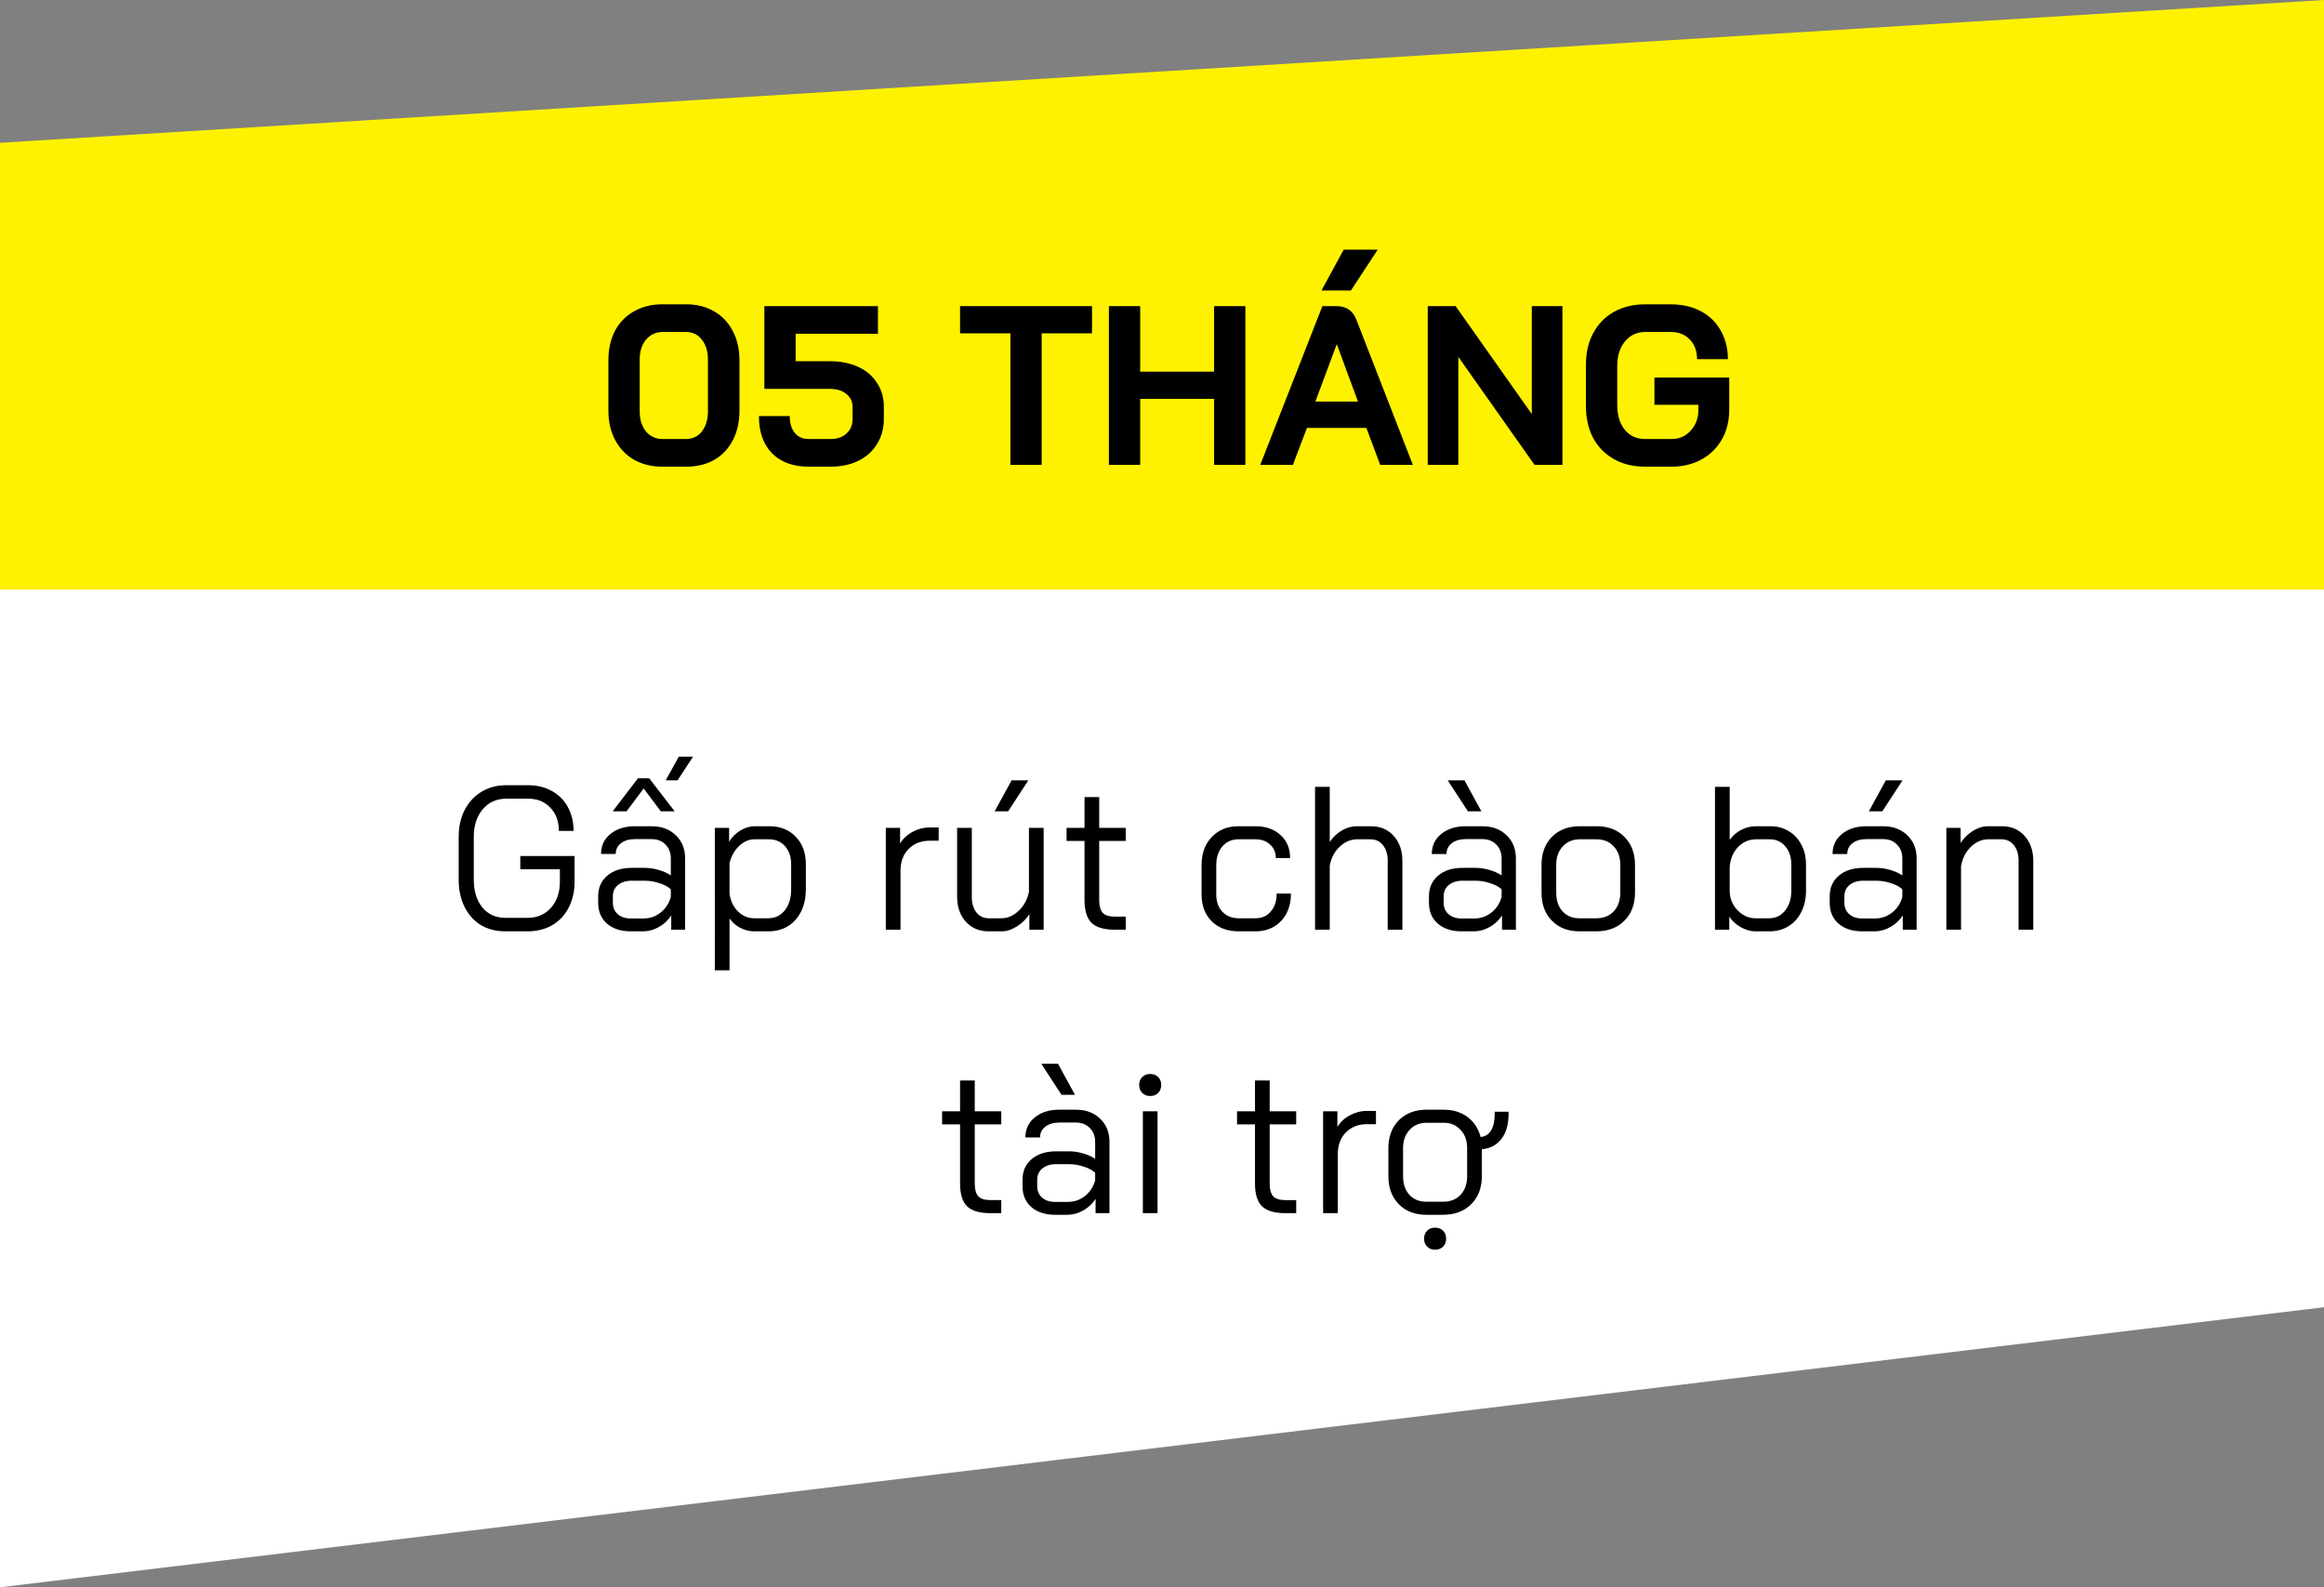
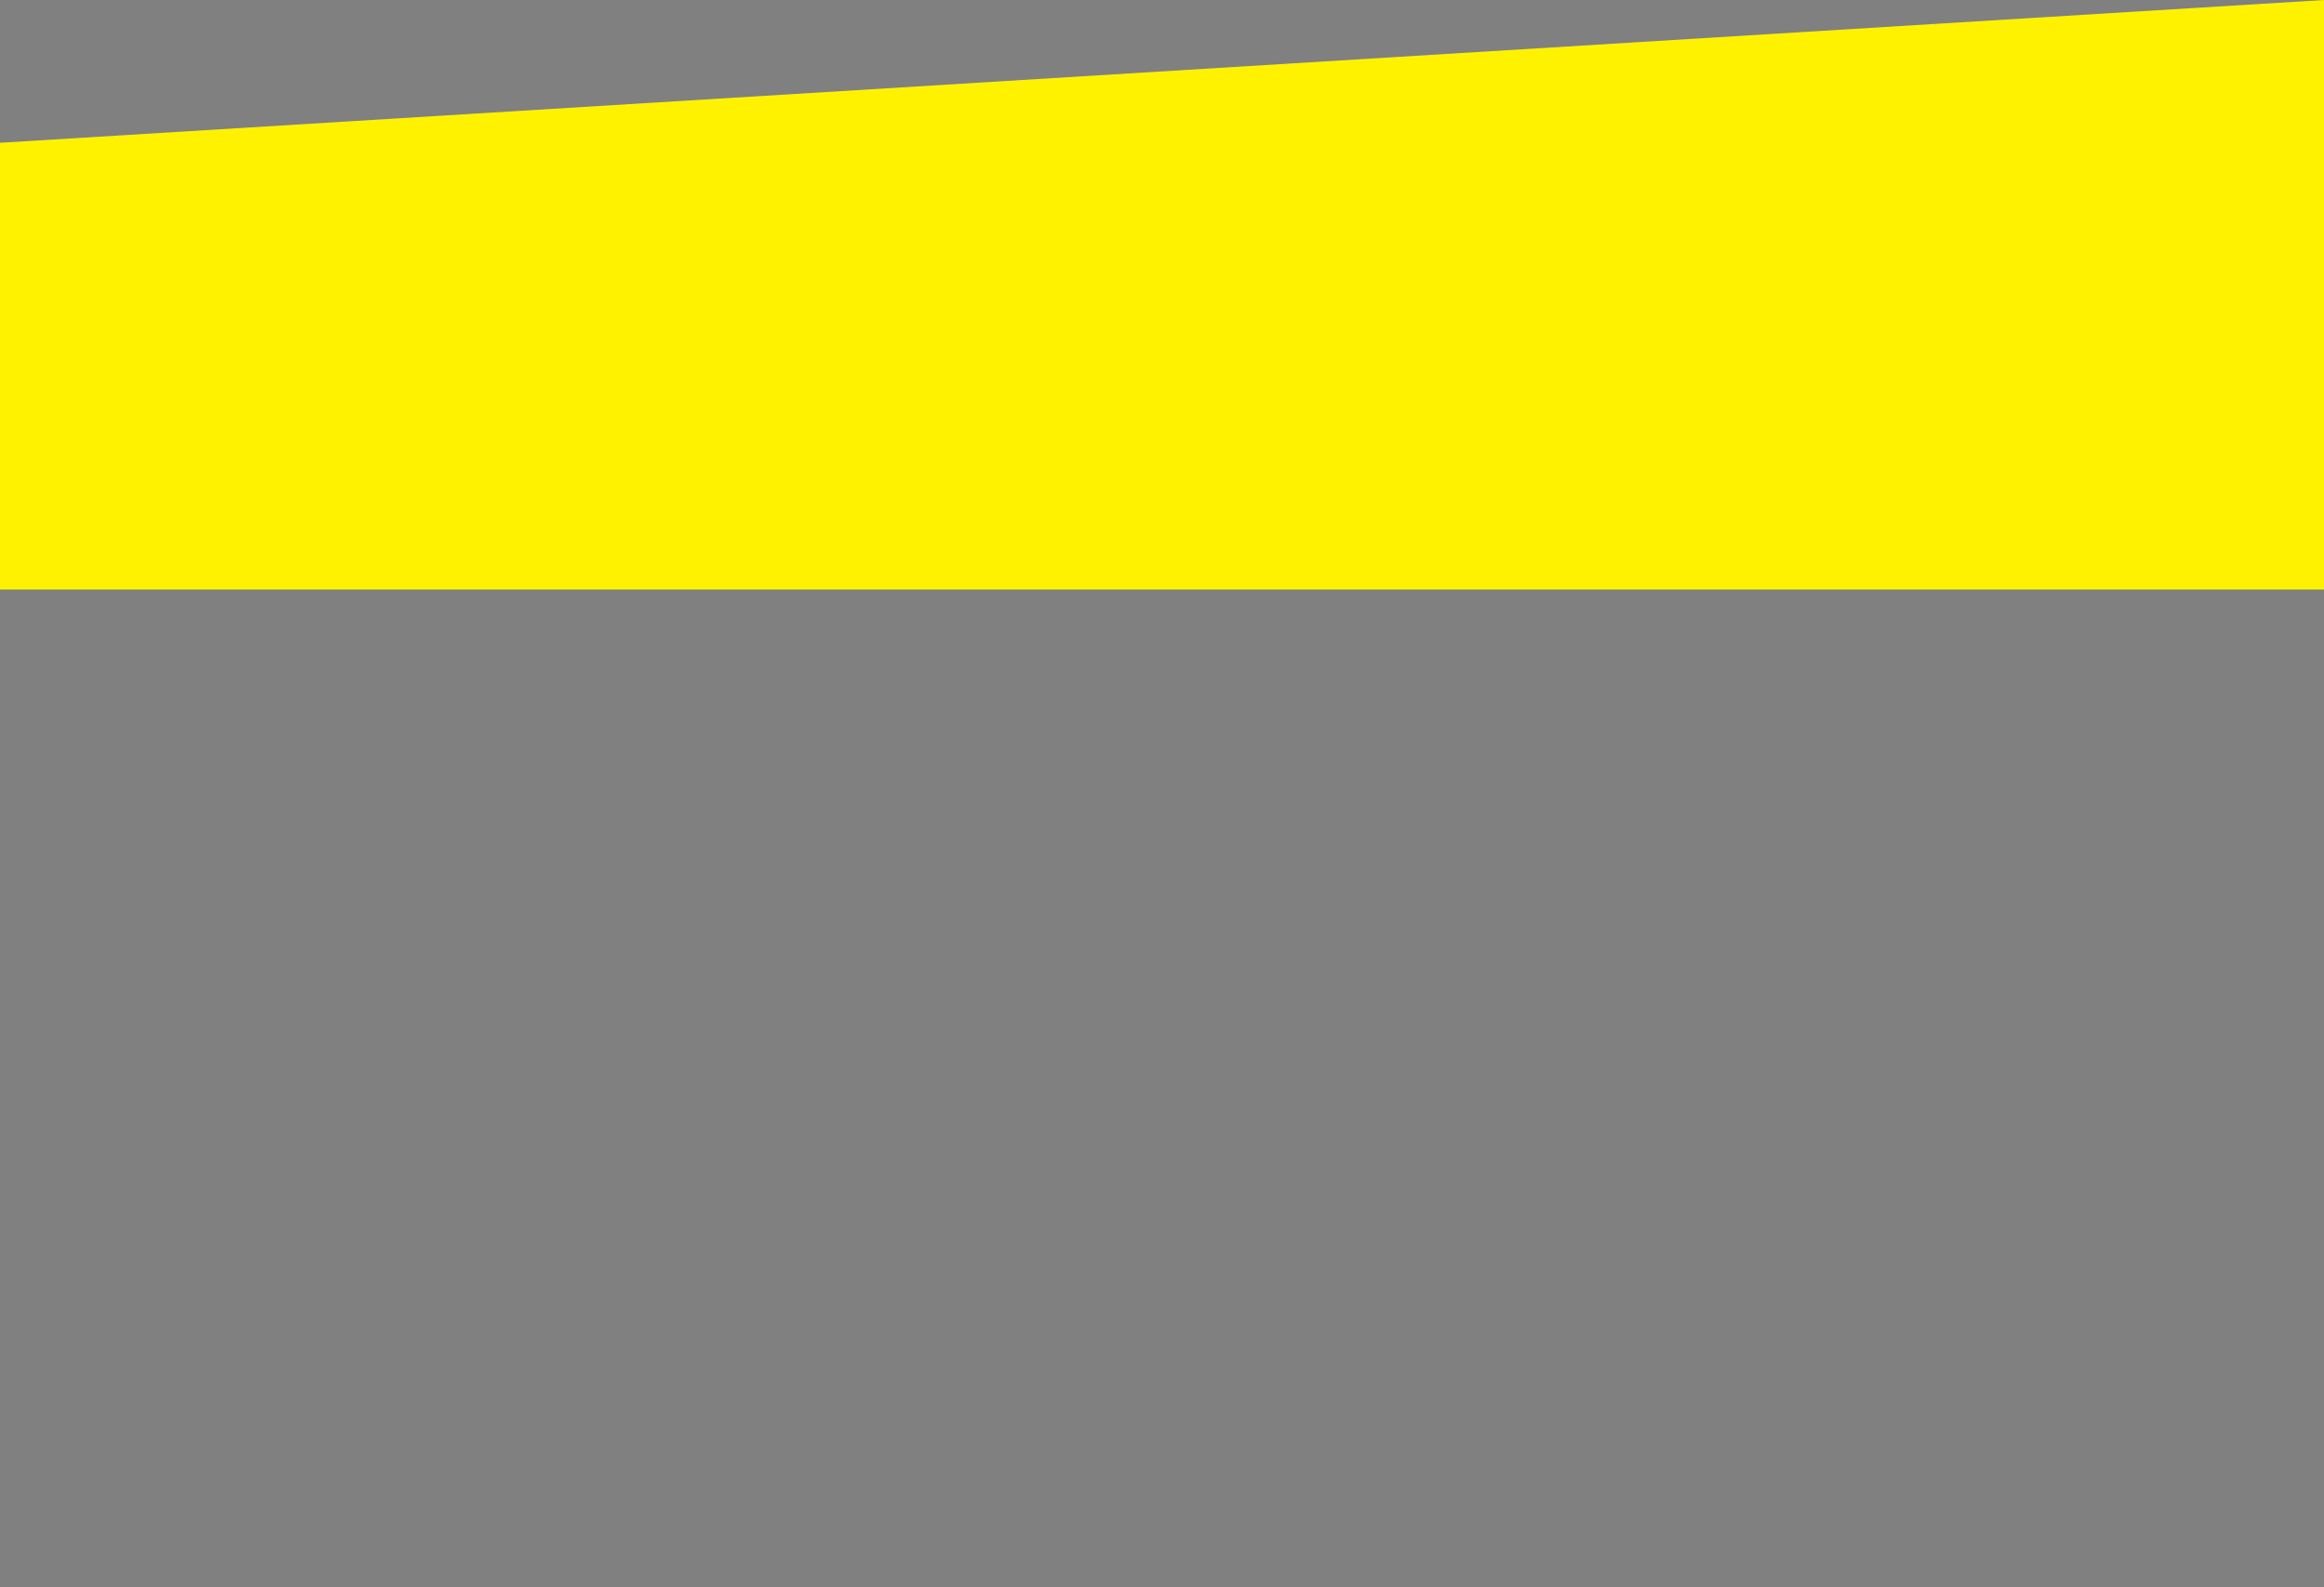
<svg xmlns="http://www.w3.org/2000/svg" fill="none" height="140" viewBox="0 0 205 140" width="205">
  <rect x="0" y="0" width="205" height="140" fill="#808080" stroke="none" />
-   <path d="m205 115.297-205 24.703 0-102h205z" fill="#fff" />
  <path d="m0 12.594 205-12.594v52h-205z" fill="#fff200" />
  <g fill="#000">
-     <path d="m44.582 82.144c-.828 0-1.554-.186-2.178-.558-.612-.384-1.092-.924-1.44-1.62-.336-.696-.504-1.494-.504-2.394v-3.744c0-.9.174-1.692.522-2.376.36-.696.858-1.236 1.494-1.62s1.368-.576 2.196-.576h1.908c.792 0 1.488.168 2.088.504.612.336 1.086.81 1.422 1.422s.504 1.314.504 2.106h-1.296c0-.852-.252-1.536-.756-2.052-.492-.528-1.146-.792-1.962-.792h-1.908c-.864 0-1.56.312-2.088.936-.528.612-.792 1.428-.792 2.448v3.744c0 1.02.252 1.842.756 2.466.516.612 1.194.918 2.034.918h1.944c.852 0 1.542-.294 2.07-.882s.792-1.362.792-2.322v-1.08h-3.492v-1.17h4.788v2.25c0 .864-.174 1.632-.522 2.304-.336.66-.822 1.176-1.458 1.548-.624.36-1.35.54-2.178.54zm11.063 0c-.876 0-1.578-.228-2.106-.684-.516-.456-.774-1.068-.774-1.836v-.576c0-.756.27-1.362.81-1.818s1.254-.684 2.142-.684h1.152c.396 0 .804.06 1.224.18s.78.282 1.08.486v-1.494c0-.504-.156-.912-.468-1.224-.312-.324-.726-.486-1.242-.486h-1.44c-.516 0-.93.12-1.242.36s-.468.558-.468.954h-1.296c0-.732.276-1.32.828-1.764.552-.456 1.278-.684 2.178-.684h1.44c.888 0 1.602.264 2.142.792.552.516.828 1.2.828 2.052v6.282h-1.224v-1.26c-.276.432-.642.774-1.098 1.026-.444.252-.906.378-1.386.378zm1.116-1.134c.564 0 1.068-.174 1.512-.522s.744-.81.9-1.386v-.666c-.24-.228-.576-.408-1.008-.54-.42-.144-.852-.216-1.296-.216h-1.152c-.492 0-.894.126-1.206.378-.3.252-.45.582-.45.99v.576c0 .42.144.756.432 1.008s.672.378 1.152.378zm3.114-14.274h1.26l-1.368 2.088h-1.044zm-3.6 1.908h.99l2.25 2.916h-1.224l-1.512-2.016-1.512 2.016h-1.224zm6.78 4.374h1.26v1.224c.252-.408.582-.738.99-.99.42-.252.84-.378 1.26-.378h1.296c.96 0 1.734.306 2.322.918.6.612.9 1.422.9 2.43v2.214c0 1.116-.306 2.016-.918 2.7-.6.672-1.398 1.008-2.394 1.008h-1.296c-.372 0-.762-.102-1.17-.306-.408-.216-.726-.492-.954-.828v4.572h-1.296zm4.68 7.974c.624 0 1.122-.234 1.494-.702s.558-1.086.558-1.854v-2.214c0-.66-.18-1.188-.54-1.584-.36-.408-.834-.612-1.422-.612h-1.26c-.504 0-.96.198-1.368.594-.408.384-.69.882-.846 1.494v2.7c.084.636.33 1.158.738 1.566s.894.612 1.458.612zm10.402-7.974h1.26v1.386c.24-.42.6-.762 1.08-1.026.492-.264 1.002-.396 1.53-.396h.792v1.17h-.792c-.768 0-1.392.246-1.872.738-.468.48-.702 1.122-.702 1.926v5.184h-1.296zm9.08 9.126c-.828 0-1.5-.282-2.016-.846s-.774-1.302-.774-2.214v-6.066h1.296v6.102c0 .564.138 1.02.414 1.368.276.336.636.504 1.08.504h1.116c.552 0 1.062-.222 1.53-.666s.768-1.002.9-1.674v-5.634h1.296v8.982h-1.26v-1.368c-.276.432-.642.792-1.098 1.08s-.9.432-1.332.432zm2.016-13.32h1.476l-1.782 2.736h-1.188zm9.096 13.176c-.948 0-1.632-.204-2.052-.612-.408-.408-.612-1.08-.612-2.016v-5.202h-1.584v-1.152h1.584v-2.718h1.296v2.718h2.34v1.152h-2.34v5.202c0 .528.102.906.306 1.134.216.228.57.342 1.062.342h.972v1.152zm10.936.144c-.984 0-1.776-.294-2.376-.882-.6-.6-.9-1.392-.9-2.376v-2.574c0-1.032.3-1.86.9-2.484.6-.636 1.386-.954 2.358-.954h1.476c.924 0 1.668.258 2.232.774s.846 1.194.846 2.034h-1.26c0-.492-.168-.888-.504-1.188-.324-.312-.762-.468-1.314-.468h-1.476c-.588 0-1.062.21-1.422.63s-.54.972-.54 1.656v2.574c0 .636.18 1.146.54 1.53.372.384.852.576 1.44.576h1.476c.564 0 1.014-.198 1.35-.594.348-.396.522-.924.522-1.584h1.26c0 .996-.288 1.8-.864 2.412s-1.332.918-2.268.918zm6.735-12.744h1.296v4.86c.276-.42.63-.756 1.062-1.008s.87-.378 1.314-.378h1.26c.828 0 1.494.282 1.998.846.516.564.774 1.302.774 2.214v6.066h-1.296v-6.102c0-.552-.138-1.002-.414-1.35s-.642-.522-1.098-.522h-1.188c-.564 0-1.08.222-1.548.666-.456.432-.744.99-.864 1.674v5.634h-1.296zm12.928 12.744c-.876 0-1.578-.228-2.106-.684-.516-.456-.774-1.068-.774-1.836v-.576c0-.756.27-1.362.81-1.818s1.254-.684 2.142-.684h1.152c.396 0 .804.06 1.224.18s.78.282 1.08.486v-1.494c0-.504-.156-.912-.468-1.224-.312-.324-.726-.486-1.242-.486h-1.44c-.516 0-.93.12-1.242.36s-.468.558-.468.954h-1.296c0-.732.276-1.32.828-1.764.552-.456 1.278-.684 2.178-.684h1.44c.888 0 1.602.264 2.142.792.552.516.828 1.2.828 2.052v6.282h-1.224v-1.26c-.276.432-.642.774-1.098 1.026-.444.252-.906.378-1.386.378zm1.116-1.134c.564 0 1.068-.174 1.512-.522s.744-.81.9-1.386v-.666c-.24-.228-.576-.408-1.008-.54-.42-.144-.852-.216-1.296-.216h-1.152c-.492 0-.894.126-1.206.378-.3.252-.45.582-.45.99v.576c0 .42.144.756.432 1.008s.672.378 1.152.378zm-2.34-12.186h1.476l1.494 2.736h-1.188zm11.622 13.32c-1.008 0-1.818-.312-2.43-.936s-.918-1.446-.918-2.466v-2.466c0-1.02.306-1.842.918-2.466.624-.624 1.446-.936 2.466-.936h1.476c1.02 0 1.836.312 2.448.936.624.624.936 1.446.936 2.466v2.466c0 1.02-.312 1.842-.936 2.466s-1.452.936-2.484.936zm1.476-1.152c.648 0 1.164-.204 1.548-.612.384-.42.576-.966.576-1.638v-2.466c0-.672-.192-1.212-.576-1.62-.384-.42-.888-.63-1.512-.63h-1.476c-.624 0-1.128.21-1.512.63-.384.408-.576.948-.576 1.62v2.466c0 .684.186 1.23.558 1.638s.87.612 1.494.612zm14.023 1.152c-.396 0-.816-.12-1.26-.36-.444-.252-.786-.564-1.026-.936v1.152h-1.26v-12.6h1.296v4.68c.264-.372.6-.666 1.008-.882.42-.216.852-.324 1.296-.324h1.278c.612 0 1.152.144 1.62.432.48.276.852.672 1.116 1.188.276.504.414 1.086.414 1.746v2.322c0 .708-.138 1.332-.414 1.872-.264.54-.642.96-1.134 1.26-.48.3-1.038.45-1.674.45zm1.224-1.152c.576 0 1.044-.222 1.404-.666.372-.456.558-1.044.558-1.764v-2.322c0-.66-.18-1.194-.54-1.602-.348-.408-.798-.612-1.35-.612h-1.206c-.624 0-1.158.228-1.602.684s-.69 1.056-.738 1.8v2.196c.024.42.144.804.36 1.152s.492.624.828.828.69.306 1.062.306zm8.228 1.152c-.876 0-1.578-.228-2.106-.684-.516-.456-.774-1.068-.774-1.836v-.576c0-.756.27-1.362.81-1.818s1.254-.684 2.142-.684h1.152c.396 0 .804.06 1.224.18s.78.282 1.08.486v-1.494c0-.504-.156-.912-.468-1.224-.312-.324-.726-.486-1.242-.486h-1.44c-.516 0-.93.12-1.242.36s-.468.558-.468.954h-1.296c0-.732.276-1.32.828-1.764.552-.456 1.278-.684 2.178-.684h1.44c.888 0 1.602.264 2.142.792.552.516.828 1.2.828 2.052v6.282h-1.224v-1.26c-.276.432-.642.774-1.098 1.026-.444.252-.906.378-1.386.378zm1.116-1.134c.564 0 1.068-.174 1.512-.522s.744-.81.9-1.386v-.666c-.24-.228-.576-.408-1.008-.54-.42-.144-.852-.216-1.296-.216h-1.152c-.492 0-.894.126-1.206.378-.3.252-.45.582-.45.99v.576c0 .42.144.756.432 1.008s.672.378 1.152.378zm.954-12.186h1.476l-1.782 2.736h-1.188zm5.34 4.194h1.26v1.332c.276-.432.636-.786 1.08-1.062s.888-.414 1.332-.414h1.224c.828 0 1.494.282 1.998.846.516.564.774 1.302.774 2.214v6.066h-1.296v-6.102c0-.552-.138-1.002-.414-1.35s-.642-.522-1.098-.522h-1.152c-.564 0-1.08.222-1.548.666-.456.444-.744 1.014-.864 1.71v5.598h-1.296zm-84.336 33.982c-.948 0-1.632-.204-2.052-.612-.408-.408-.612-1.08-.612-2.016v-5.202h-1.584v-1.152h1.584v-2.718h1.296v2.718h2.34v1.152h-2.34v5.202c0 .528.102.906.306 1.134.216.228.57.342 1.062.342h.972v1.152zm5.726.144c-.876 0-1.578-.228-2.106-.684-.516-.456-.774-1.068-.774-1.836v-.576c0-.756.27-1.362.81-1.818s1.254-.684 2.142-.684h1.152c.396 0 .804.06 1.224.18s.78.282 1.08.486v-1.494c0-.504-.156-.912-.468-1.224-.312-.324-.726-.486-1.242-.486h-1.44c-.516 0-.93.12-1.242.36s-.468.558-.468.954h-1.296c0-.732.276-1.32.828-1.764.552-.456 1.278-.684 2.178-.684h1.44c.888 0 1.602.264 2.142.792.552.516.828 1.2.828 2.052v6.282h-1.224v-1.26c-.276.432-.642.774-1.098 1.026-.444.252-.906.378-1.386.378zm1.116-1.134c.564 0 1.068-.174 1.512-.522s.744-.81.9-1.386v-.666c-.24-.228-.576-.408-1.008-.54-.42-.144-.852-.216-1.296-.216h-1.152c-.492 0-.894.126-1.206.378-.3.252-.45.582-.45.99v.576c0 .42.144.756.432 1.008s.672.378 1.152.378zm-2.34-12.186h1.476l1.494 2.736h-1.188zm9.606 2.844c-.288 0-.522-.09-.702-.27s-.27-.414-.27-.702.09-.522.27-.702.414-.27.702-.27.522.09.702.27.27.414.27.702-.09.522-.27.702-.414.27-.702.27zm-.648 1.35h1.296v8.982h-1.296zm12.556 8.982c-.948 0-1.632-.204-2.052-.612-.408-.408-.612-1.08-.612-2.016v-5.202h-1.584v-1.152h1.584v-2.718h1.296v2.718h2.34v1.152h-2.34v5.202c0 .528.102.906.306 1.134.216.228.57.342 1.062.342h.972v1.152zm3.345-8.982h1.26v1.386c.24-.42.6-.762 1.08-1.026.492-.264 1.002-.396 1.53-.396h.792v1.17h-.792c-.768 0-1.392.246-1.872.738-.468.48-.702 1.122-.702 1.926v5.184h-1.296zm16.359.036v.216c0 .912-.21 1.638-.63 2.178-.408.54-.984.846-1.728.918v2.376c0 1.02-.312 1.842-.936 2.466s-1.452.936-2.484.936h-1.476c-1.008 0-1.818-.312-2.43-.936s-.918-1.446-.918-2.466v-2.466c0-1.02.306-1.842.918-2.466.624-.624 1.446-.936 2.466-.936h1.476c.84 0 1.548.216 2.124.648s.96 1.02 1.152 1.764c.408-.048.714-.24.918-.576.216-.348.324-.828.324-1.44v-.216zm-3.654 3.222c0-.672-.192-1.212-.576-1.62-.384-.42-.888-.63-1.512-.63h-1.476c-.624 0-1.128.21-1.512.63-.384.408-.576.948-.576 1.62v2.466c0 .684.186 1.23.558 1.638s.87.612 1.494.612h1.476c.648 0 1.164-.204 1.548-.612.384-.42.576-.966.576-1.638zm-2.826 8.946c-.288 0-.522-.09-.702-.27s-.27-.414-.27-.702.09-.522.27-.702.414-.27.702-.27.522.09.702.27.27.414.27.702-.09.522-.27.702-.414.27-.702.27z" />
-     <path d="m58.427 41.16c-.933 0-1.76-.2-2.48-.6-.72-.413-1.28-.993-1.68-1.74s-.6-1.607-.6-2.58v-4.48c0-.973.193-1.833.58-2.58.4-.747.96-1.32 1.68-1.72.72-.413 1.553-.62 2.5-.62h2.12c.92 0 1.733.207 2.44.62.707.4 1.253.973 1.64 1.72.4.747.6 1.607.6 2.58v4.48c0 .973-.193 1.833-.58 2.58-.387.747-.933 1.327-1.64 1.74-.707.4-1.527.6-2.46.6zm2.08-2.44c.587 0 1.053-.22 1.4-.66.36-.453.54-1.047.54-1.78v-4.56c0-.733-.18-1.32-.54-1.76-.347-.453-.813-.68-1.4-.68h-2.04c-.613 0-1.107.227-1.48.68-.373.44-.56 1.027-.56 1.76v4.56c0 .733.187 1.327.56 1.78.373.44.867.66 1.48.66zm10.837 2.44c-1.387 0-2.467-.393-3.24-1.18s-1.16-1.88-1.16-3.28h2.72c0 .627.147 1.12.44 1.48s.707.54 1.24.54h1.92c.587 0 1.053-.16 1.4-.48.36-.32.54-.747.54-1.28v-1.08c0-.467-.187-.847-.56-1.14-.36-.293-.84-.44-1.44-.44h-5.78v-7.3h10.02v2.44h-7.26v2.42h3.02c.947 0 1.78.167 2.5.5s1.273.807 1.66 1.42c.4.6.6 1.3.6 2.1v1.08c0 .827-.2 1.56-.6 2.2-.387.64-.933 1.133-1.64 1.48s-1.527.52-2.46.52zm17.782-11.76h-4.44v-2.4h11.64v2.4h-4.44v11.6h-2.76zm8.689-2.4h2.76v5.78h6.52v-5.78h2.76v14h-2.76v-5.82h-6.52v5.82h-2.76zm22.712 10.74h-5.24l-1.24 3.26h-2.88l5.48-14h1.24c.867 0 1.453.4 1.76 1.2l4.98 12.8h-2.88zm-4.5-2.32h3.76l-1.86-5.04h-.02zm2.5-13.4h3l-2.36 3.6h-2.6zm7.413 4.98h2.46l6.72 9.52v-9.52h2.7v14h-2.46l-6.72-9.52v9.52h-2.7zm19.156 14.16c-1.027 0-1.934-.22-2.72-.66-.787-.44-1.4-1.06-1.84-1.86-.427-.813-.64-1.747-.64-2.8v-3.68c0-1.053.213-1.98.64-2.78.44-.813 1.053-1.44 1.84-1.88.8-.44 1.72-.66 2.76-.66h2.24c1 0 1.88.2 2.64.6s1.346.967 1.76 1.7c.426.733.64 1.58.64 2.54h-2.72c0-.72-.214-1.3-.64-1.74-.427-.44-.987-.66-1.68-.66h-2.24c-.747 0-1.347.28-1.8.84-.454.547-.68 1.267-.68 2.16v3.44c0 .893.22 1.62.66 2.18.453.547 1.046.82 1.78.82h2.36c.68 0 1.24-.247 1.68-.74.453-.493.68-1.107.68-1.84v-.44h-3.88v-2.4h6.6v2.84c0 .973-.214 1.84-.64 2.6-.427.76-1.027 1.353-1.8 1.78-.774.427-1.654.64-2.64.64z" />
-   </g>
+     </g>
</svg>